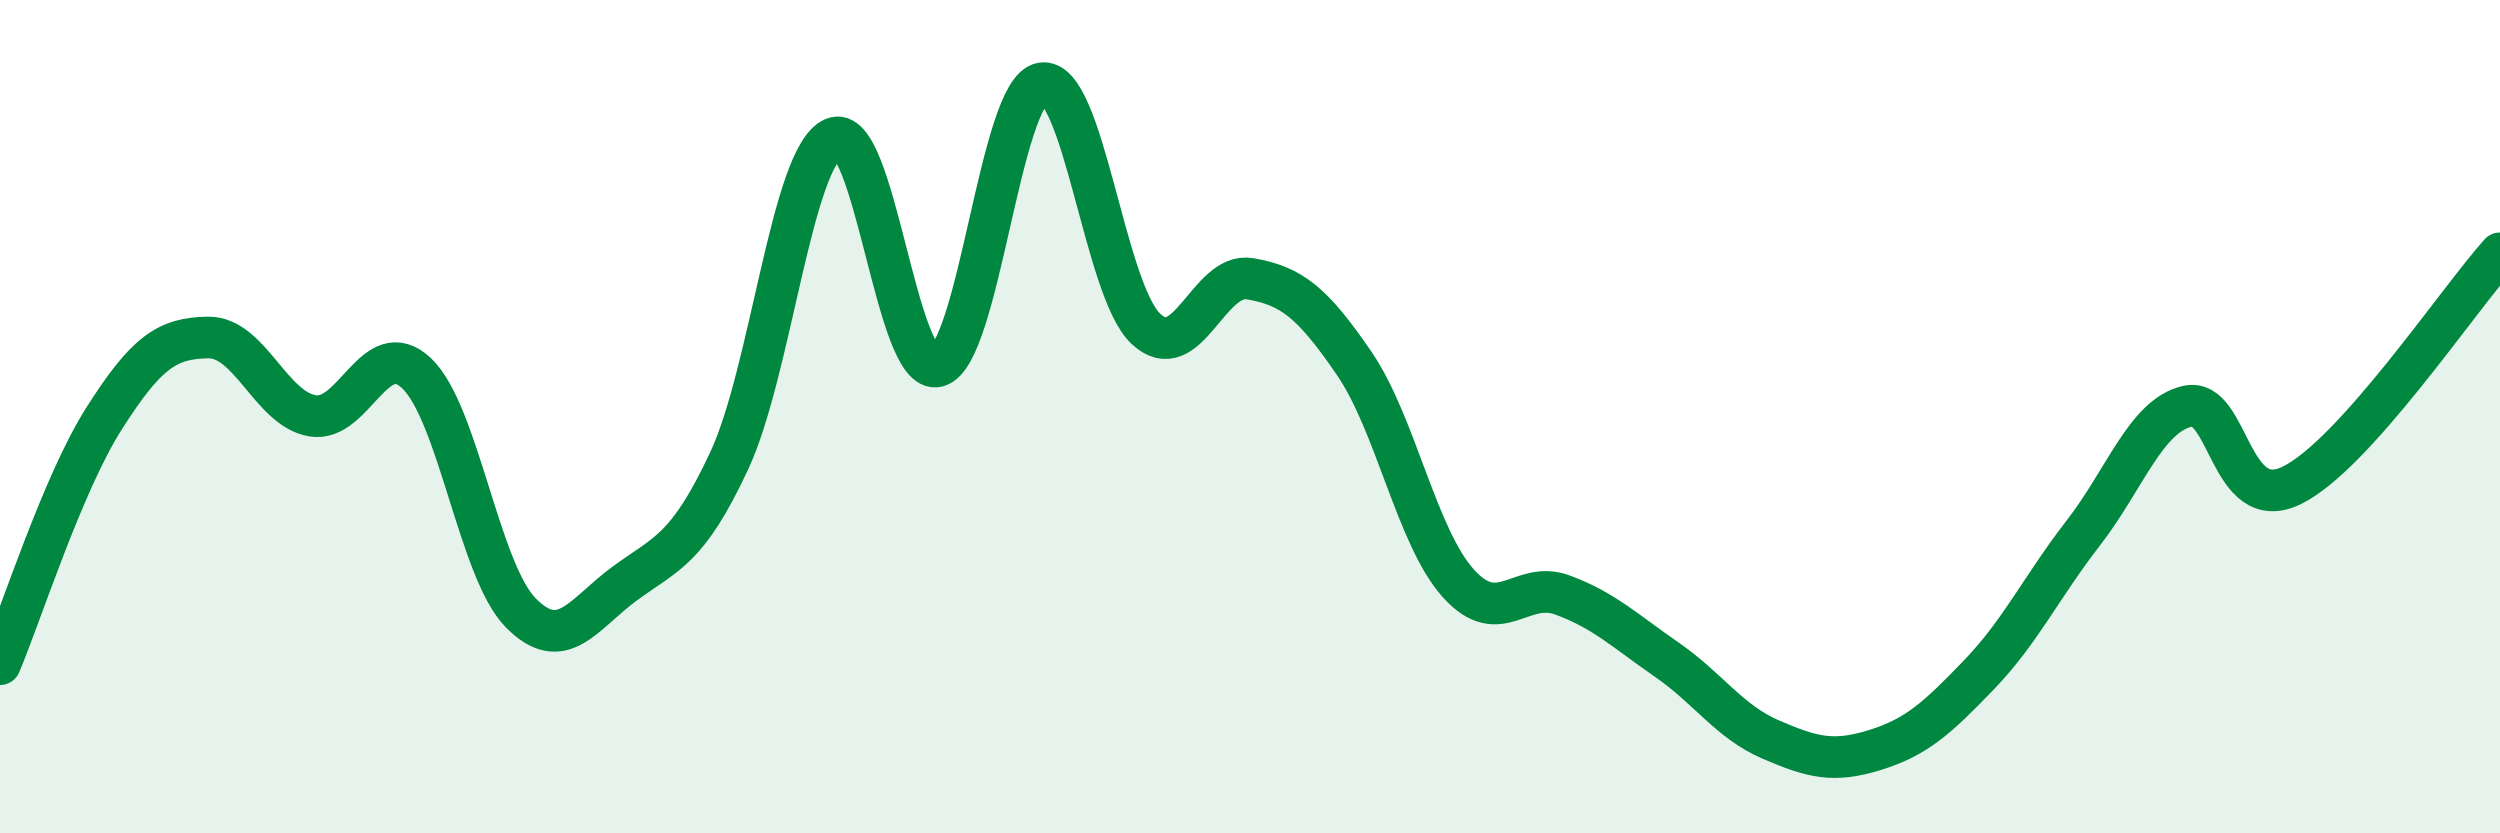
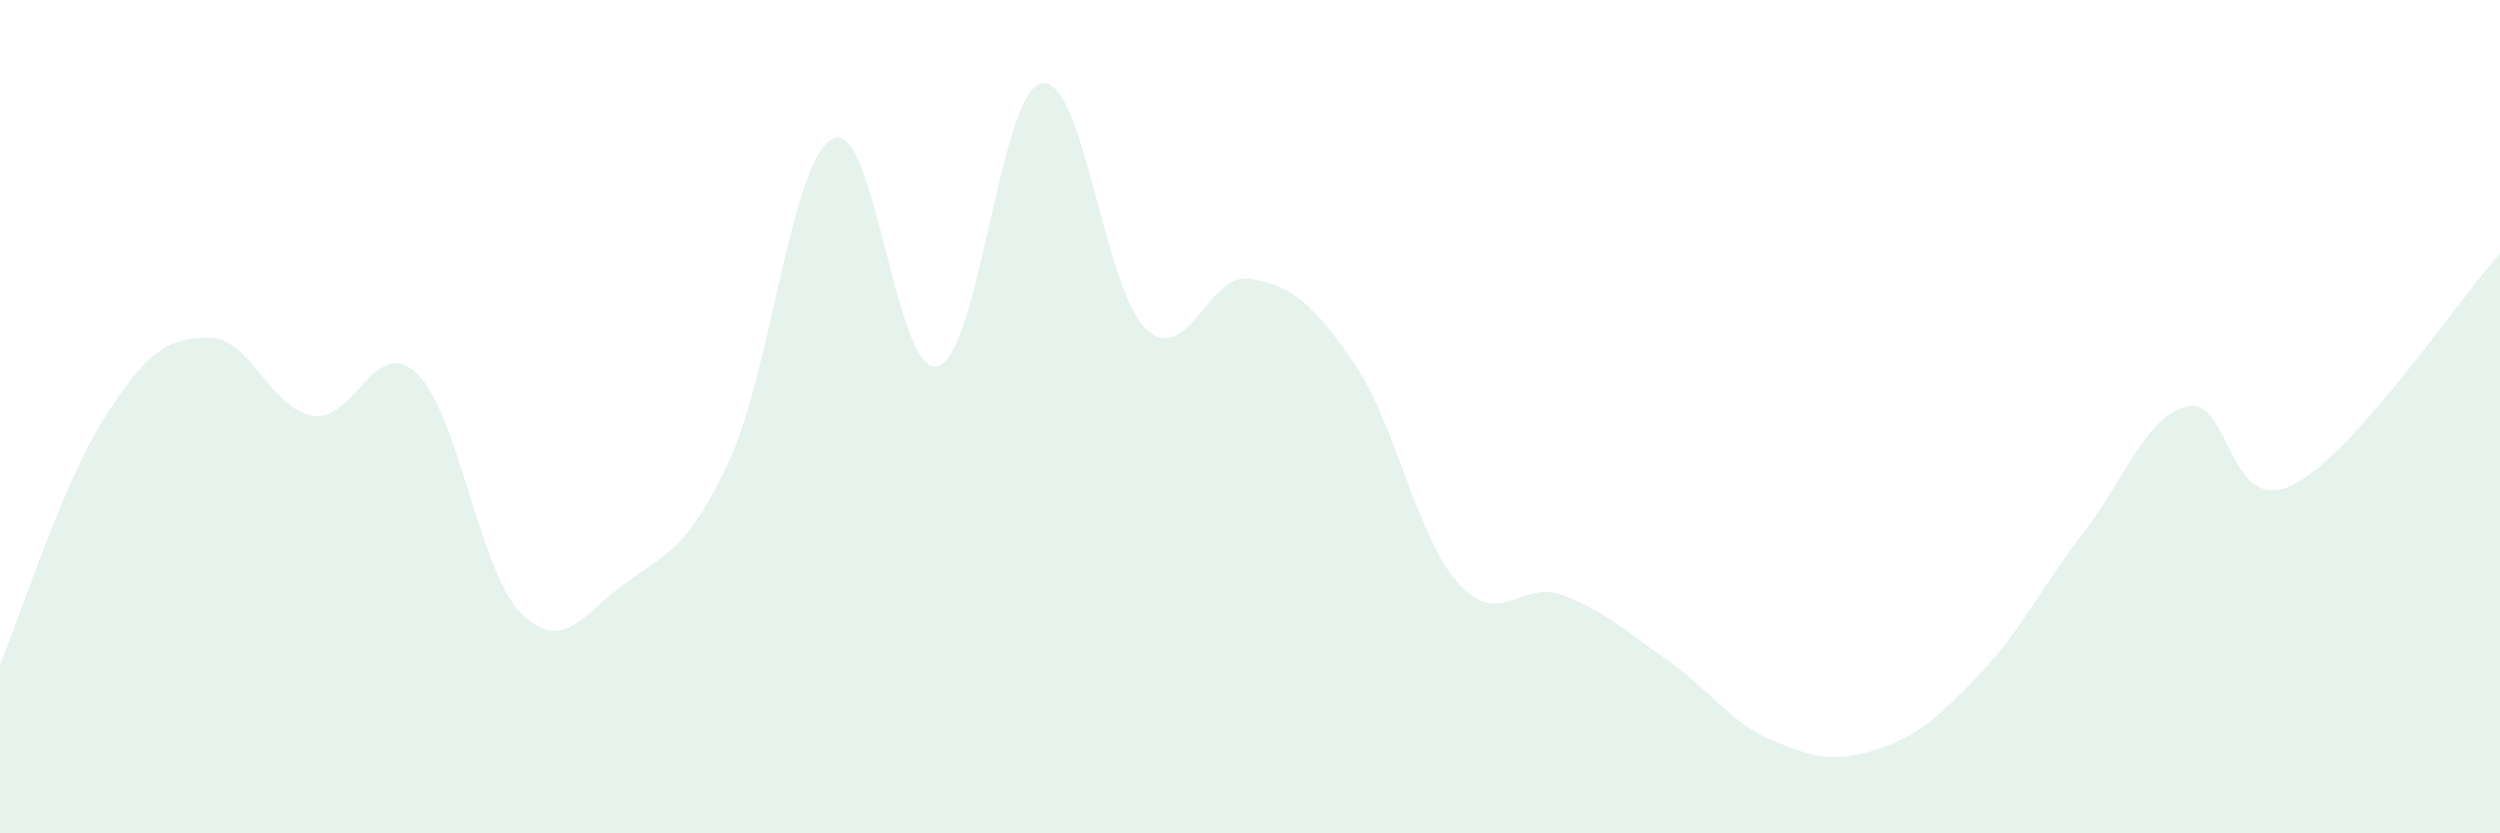
<svg xmlns="http://www.w3.org/2000/svg" width="60" height="20" viewBox="0 0 60 20">
  <path d="M 0,15.94 C 0.5,14.76 1.5,11.61 2.5,10.04 C 3.5,8.47 4,8.11 5,8.1 C 6,8.09 6.5,9.81 7.5,9.98 C 8.5,10.15 9,8.01 10,8.96 C 11,9.91 11.5,13.7 12.5,14.71 C 13.5,15.72 14,14.73 15,14 C 16,13.27 16.5,13.2 17.5,11.06 C 18.5,8.92 19,3.77 20,3.32 C 21,2.87 21.5,9.05 22.5,8.79 C 23.5,8.53 24,2.18 25,2 C 26,1.82 26.5,6.95 27.5,7.89 C 28.5,8.83 29,6.52 30,6.69 C 31,6.86 31.5,7.26 32.5,8.72 C 33.5,10.18 34,12.89 35,14 C 36,15.11 36.5,13.91 37.5,14.28 C 38.5,14.65 39,15.14 40,15.83 C 41,16.52 41.5,17.32 42.5,17.75 C 43.5,18.18 44,18.31 45,18 C 46,17.69 46.5,17.23 47.5,16.19 C 48.5,15.15 49,14.08 50,12.79 C 51,11.5 51.5,9.98 52.5,9.75 C 53.5,9.52 53.5,12.38 55,11.65 C 56.5,10.92 59,7.19 60,6.08L60 20L0 20Z" fill="#008740" opacity="0.1" stroke-linecap="round" stroke-linejoin="round" />
-   <path d="M 0,15.94 C 0.5,14.76 1.5,11.61 2.5,10.04 C 3.5,8.47 4,8.11 5,8.1 C 6,8.09 6.5,9.81 7.5,9.98 C 8.5,10.15 9,8.01 10,8.96 C 11,9.91 11.5,13.7 12.5,14.71 C 13.5,15.72 14,14.73 15,14 C 16,13.27 16.5,13.2 17.5,11.06 C 18.5,8.92 19,3.77 20,3.32 C 21,2.87 21.5,9.05 22.5,8.79 C 23.5,8.53 24,2.18 25,2 C 26,1.82 26.5,6.95 27.5,7.89 C 28.5,8.83 29,6.52 30,6.69 C 31,6.86 31.5,7.26 32.5,8.72 C 33.5,10.18 34,12.89 35,14 C 36,15.11 36.5,13.91 37.5,14.28 C 38.5,14.65 39,15.14 40,15.83 C 41,16.52 41.5,17.32 42.5,17.75 C 43.5,18.18 44,18.31 45,18 C 46,17.69 46.5,17.23 47.5,16.19 C 48.5,15.15 49,14.08 50,12.79 C 51,11.5 51.5,9.98 52.5,9.75 C 53.5,9.52 53.5,12.38 55,11.65 C 56.5,10.92 59,7.19 60,6.08" stroke="#008740" stroke-width="1" fill="none" stroke-linecap="round" stroke-linejoin="round" />
</svg>